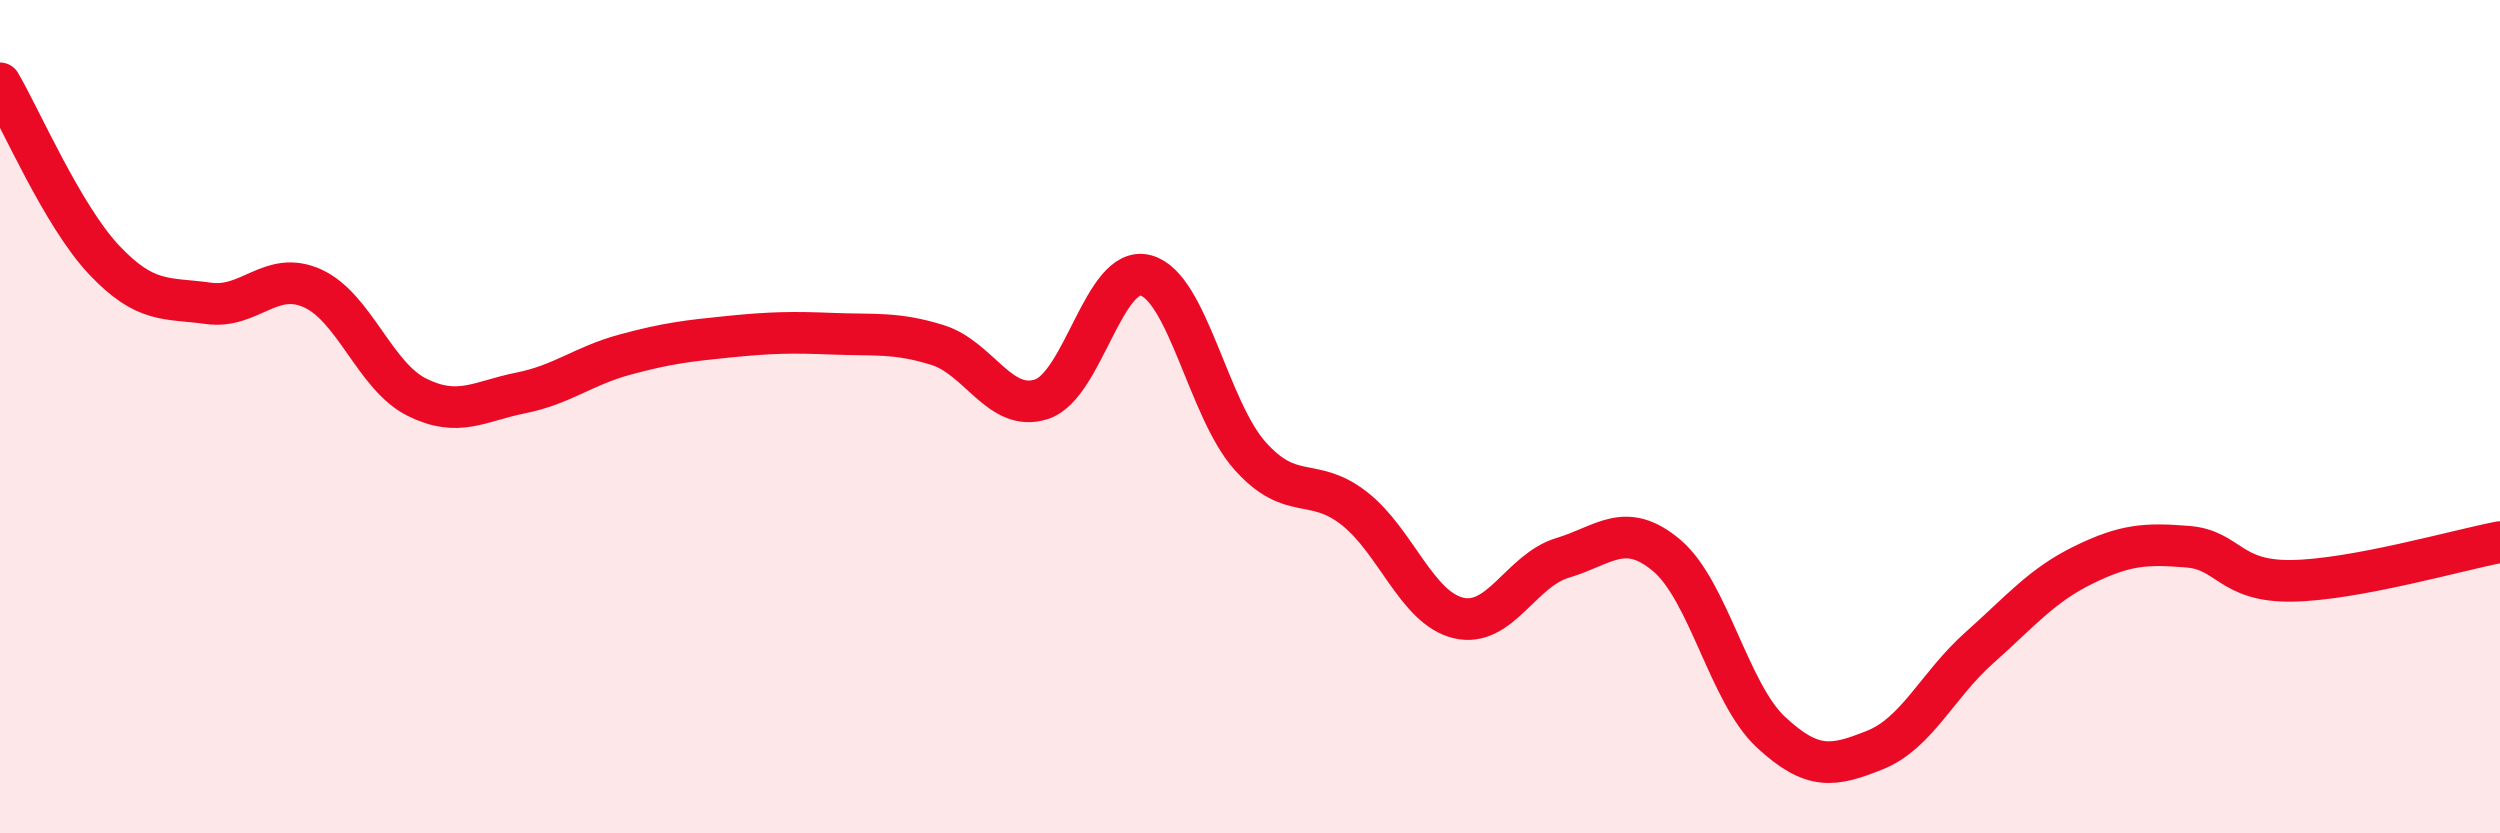
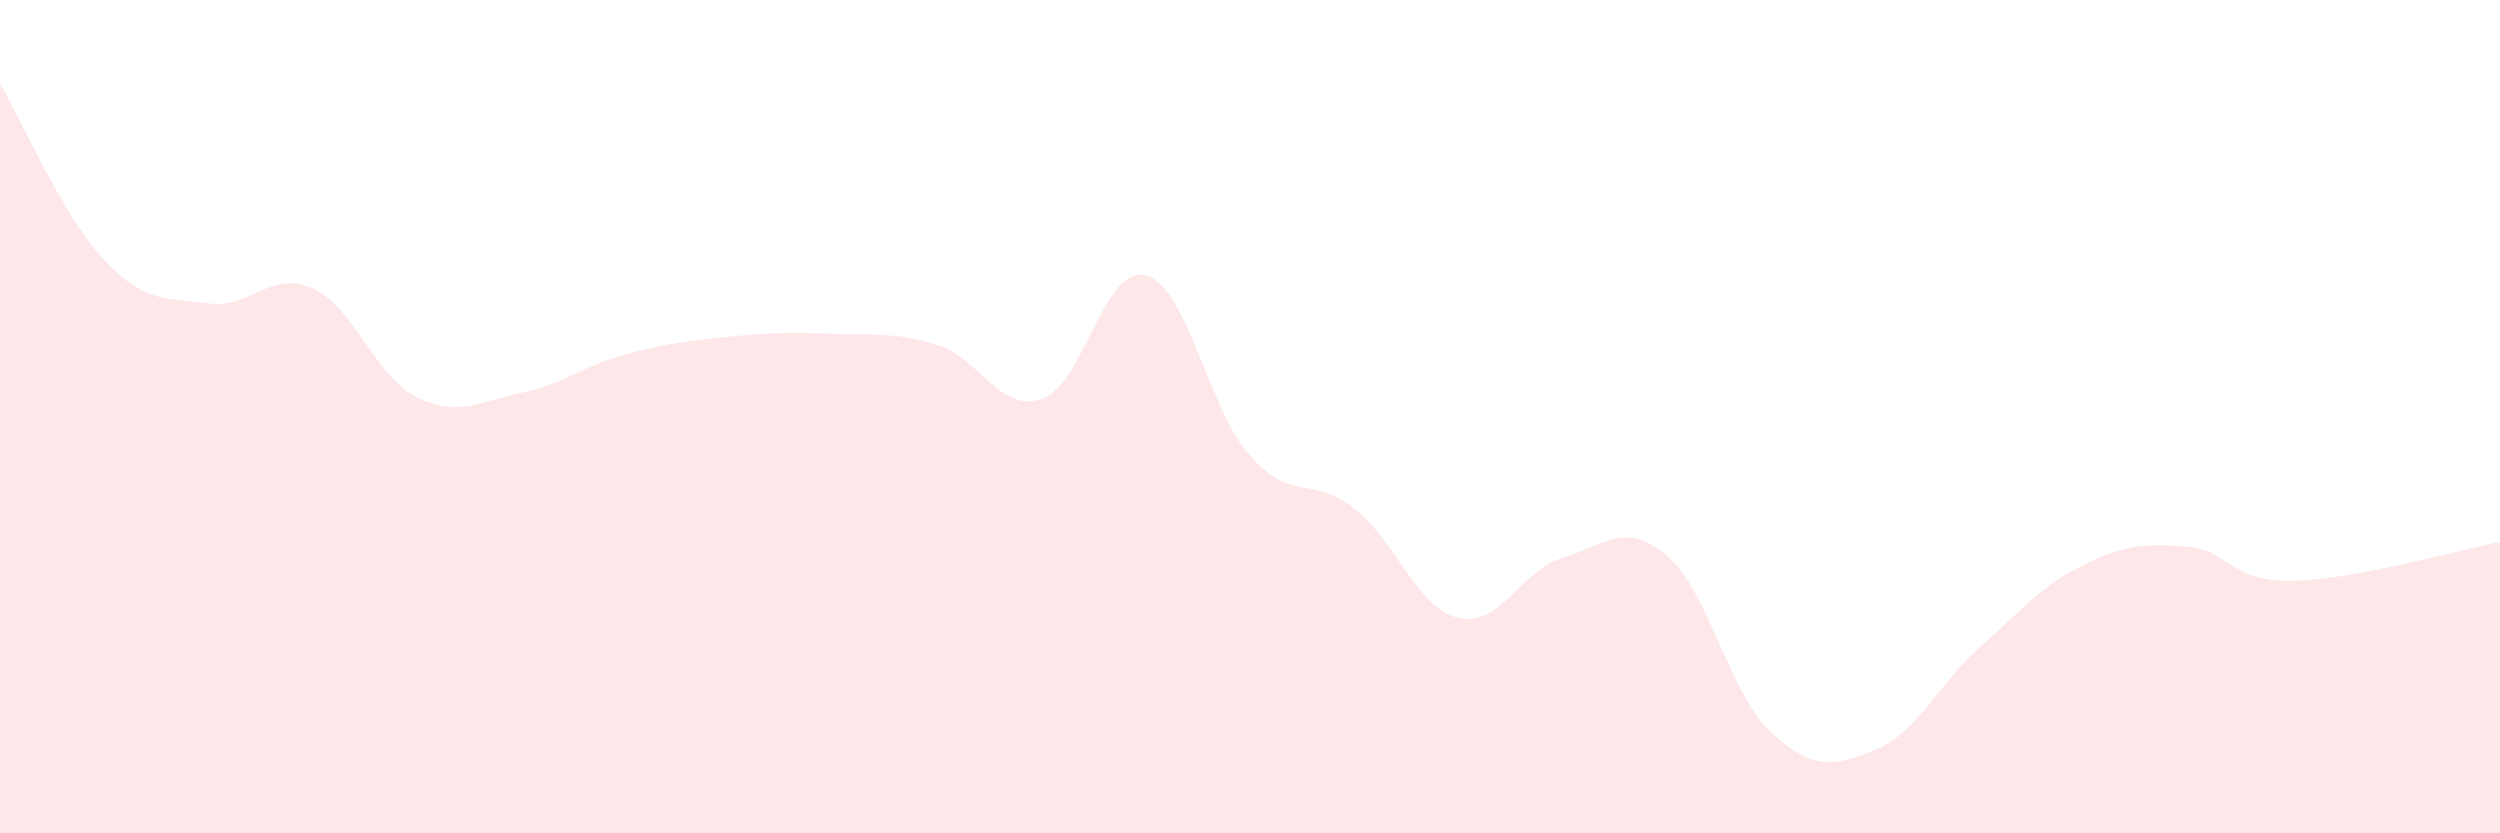
<svg xmlns="http://www.w3.org/2000/svg" width="60" height="20" viewBox="0 0 60 20">
  <path d="M 0,2 C 0.5,2.85 1.5,5.18 2.5,6.24 C 3.5,7.3 4,7.14 5,7.28 C 6,7.42 6.5,6.47 7.5,6.92 C 8.5,7.37 9,9.03 10,9.53 C 11,10.03 11.5,9.63 12.5,9.43 C 13.5,9.23 14,8.78 15,8.51 C 16,8.24 16.5,8.18 17.5,8.08 C 18.5,7.98 19,7.97 20,8.01 C 21,8.05 21.5,7.97 22.5,8.28 C 23.5,8.59 24,9.91 25,9.58 C 26,9.25 26.5,6.34 27.5,6.61 C 28.5,6.88 29,9.82 30,10.94 C 31,12.06 31.5,11.42 32.5,12.2 C 33.5,12.98 34,14.59 35,14.83 C 36,15.07 36.5,13.69 37.5,13.39 C 38.5,13.09 39,12.49 40,13.33 C 41,14.17 41.5,16.64 42.5,17.57 C 43.5,18.5 44,18.4 45,18 C 46,17.6 46.5,16.44 47.5,15.55 C 48.5,14.66 49,14.05 50,13.56 C 51,13.07 51.5,13.04 52.5,13.12 C 53.5,13.2 53.5,13.96 55,13.94 C 56.5,13.92 59,13.2 60,13.01L60 20L0 20Z" fill="#EB0A25" opacity="0.1" stroke-linecap="round" stroke-linejoin="round" />
-   <path d="M 0,2 C 0.5,2.85 1.5,5.18 2.5,6.24 C 3.5,7.3 4,7.14 5,7.28 C 6,7.42 6.5,6.47 7.5,6.92 C 8.5,7.37 9,9.03 10,9.53 C 11,10.03 11.5,9.63 12.5,9.43 C 13.5,9.23 14,8.78 15,8.51 C 16,8.24 16.5,8.18 17.5,8.08 C 18.5,7.98 19,7.97 20,8.01 C 21,8.05 21.5,7.97 22.5,8.28 C 23.5,8.59 24,9.91 25,9.58 C 26,9.25 26.5,6.34 27.5,6.61 C 28.5,6.88 29,9.82 30,10.94 C 31,12.06 31.5,11.42 32.5,12.2 C 33.5,12.98 34,14.59 35,14.83 C 36,15.07 36.5,13.69 37.5,13.39 C 38.5,13.09 39,12.49 40,13.33 C 41,14.17 41.5,16.64 42.5,17.57 C 43.5,18.5 44,18.4 45,18 C 46,17.6 46.5,16.44 47.5,15.55 C 48.5,14.66 49,14.05 50,13.56 C 51,13.07 51.5,13.04 52.5,13.12 C 53.5,13.2 53.5,13.96 55,13.94 C 56.5,13.92 59,13.2 60,13.01" stroke="#EB0A25" stroke-width="1" fill="none" stroke-linecap="round" stroke-linejoin="round" />
</svg>